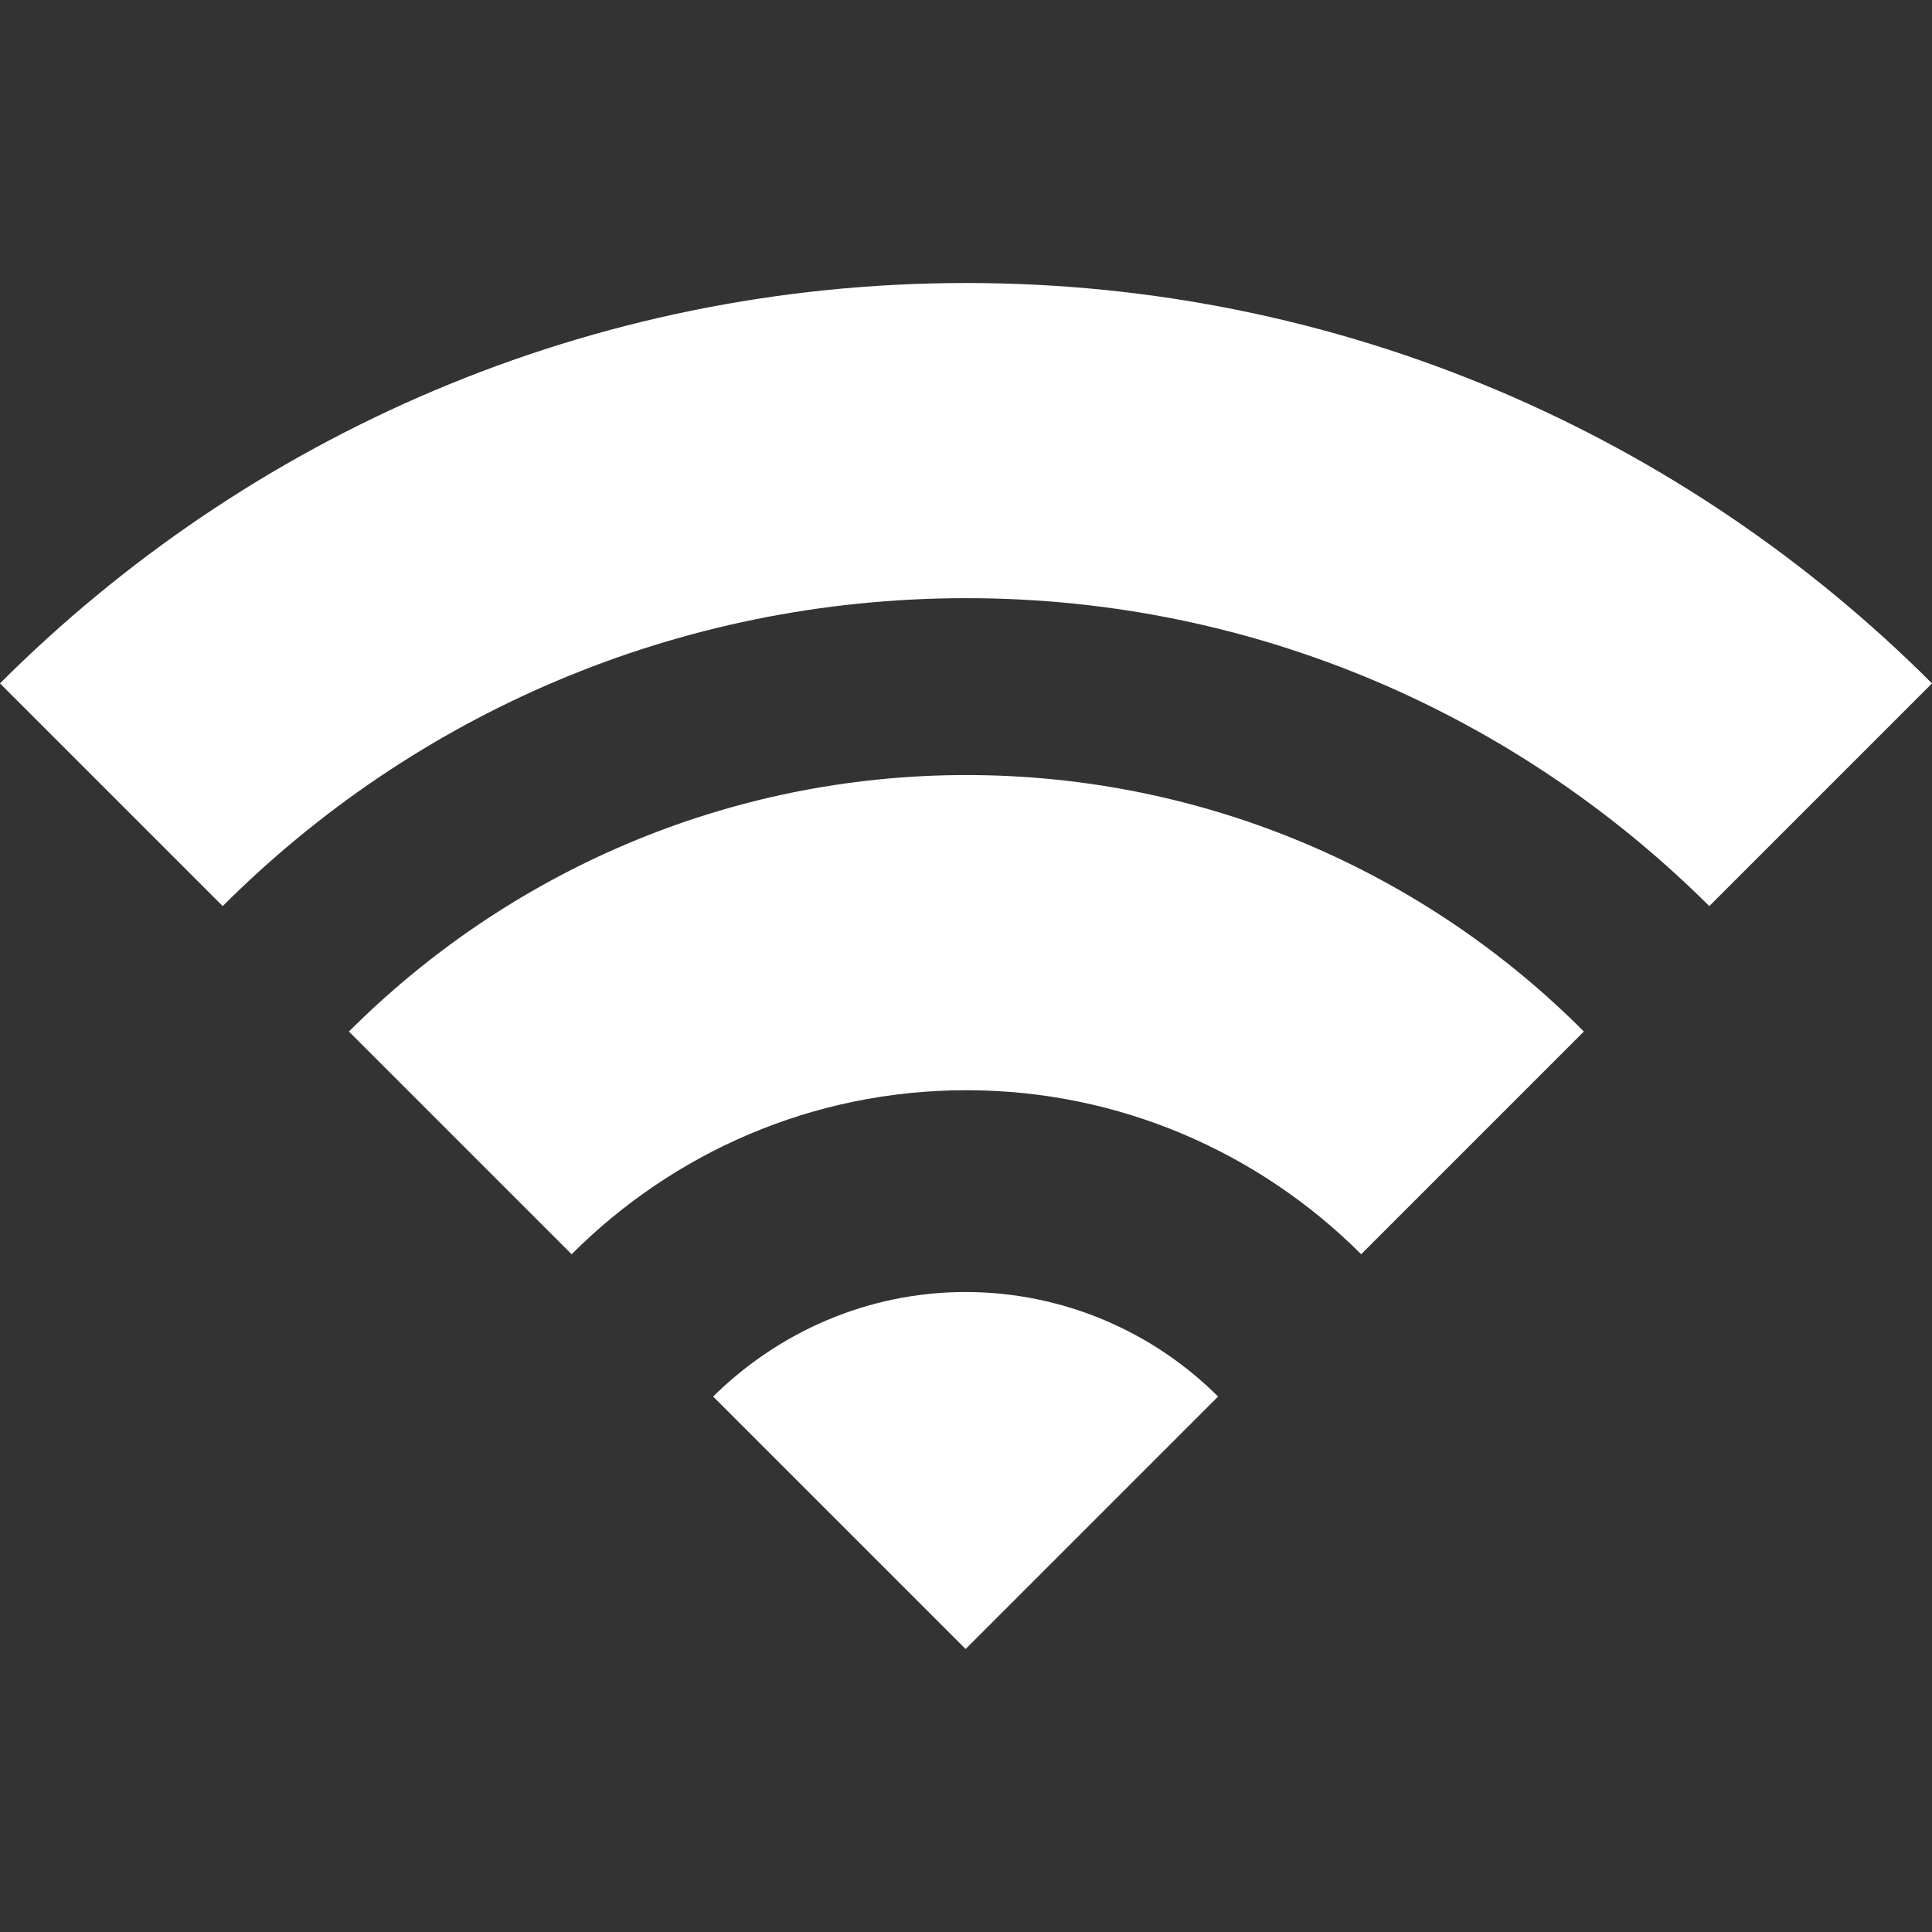
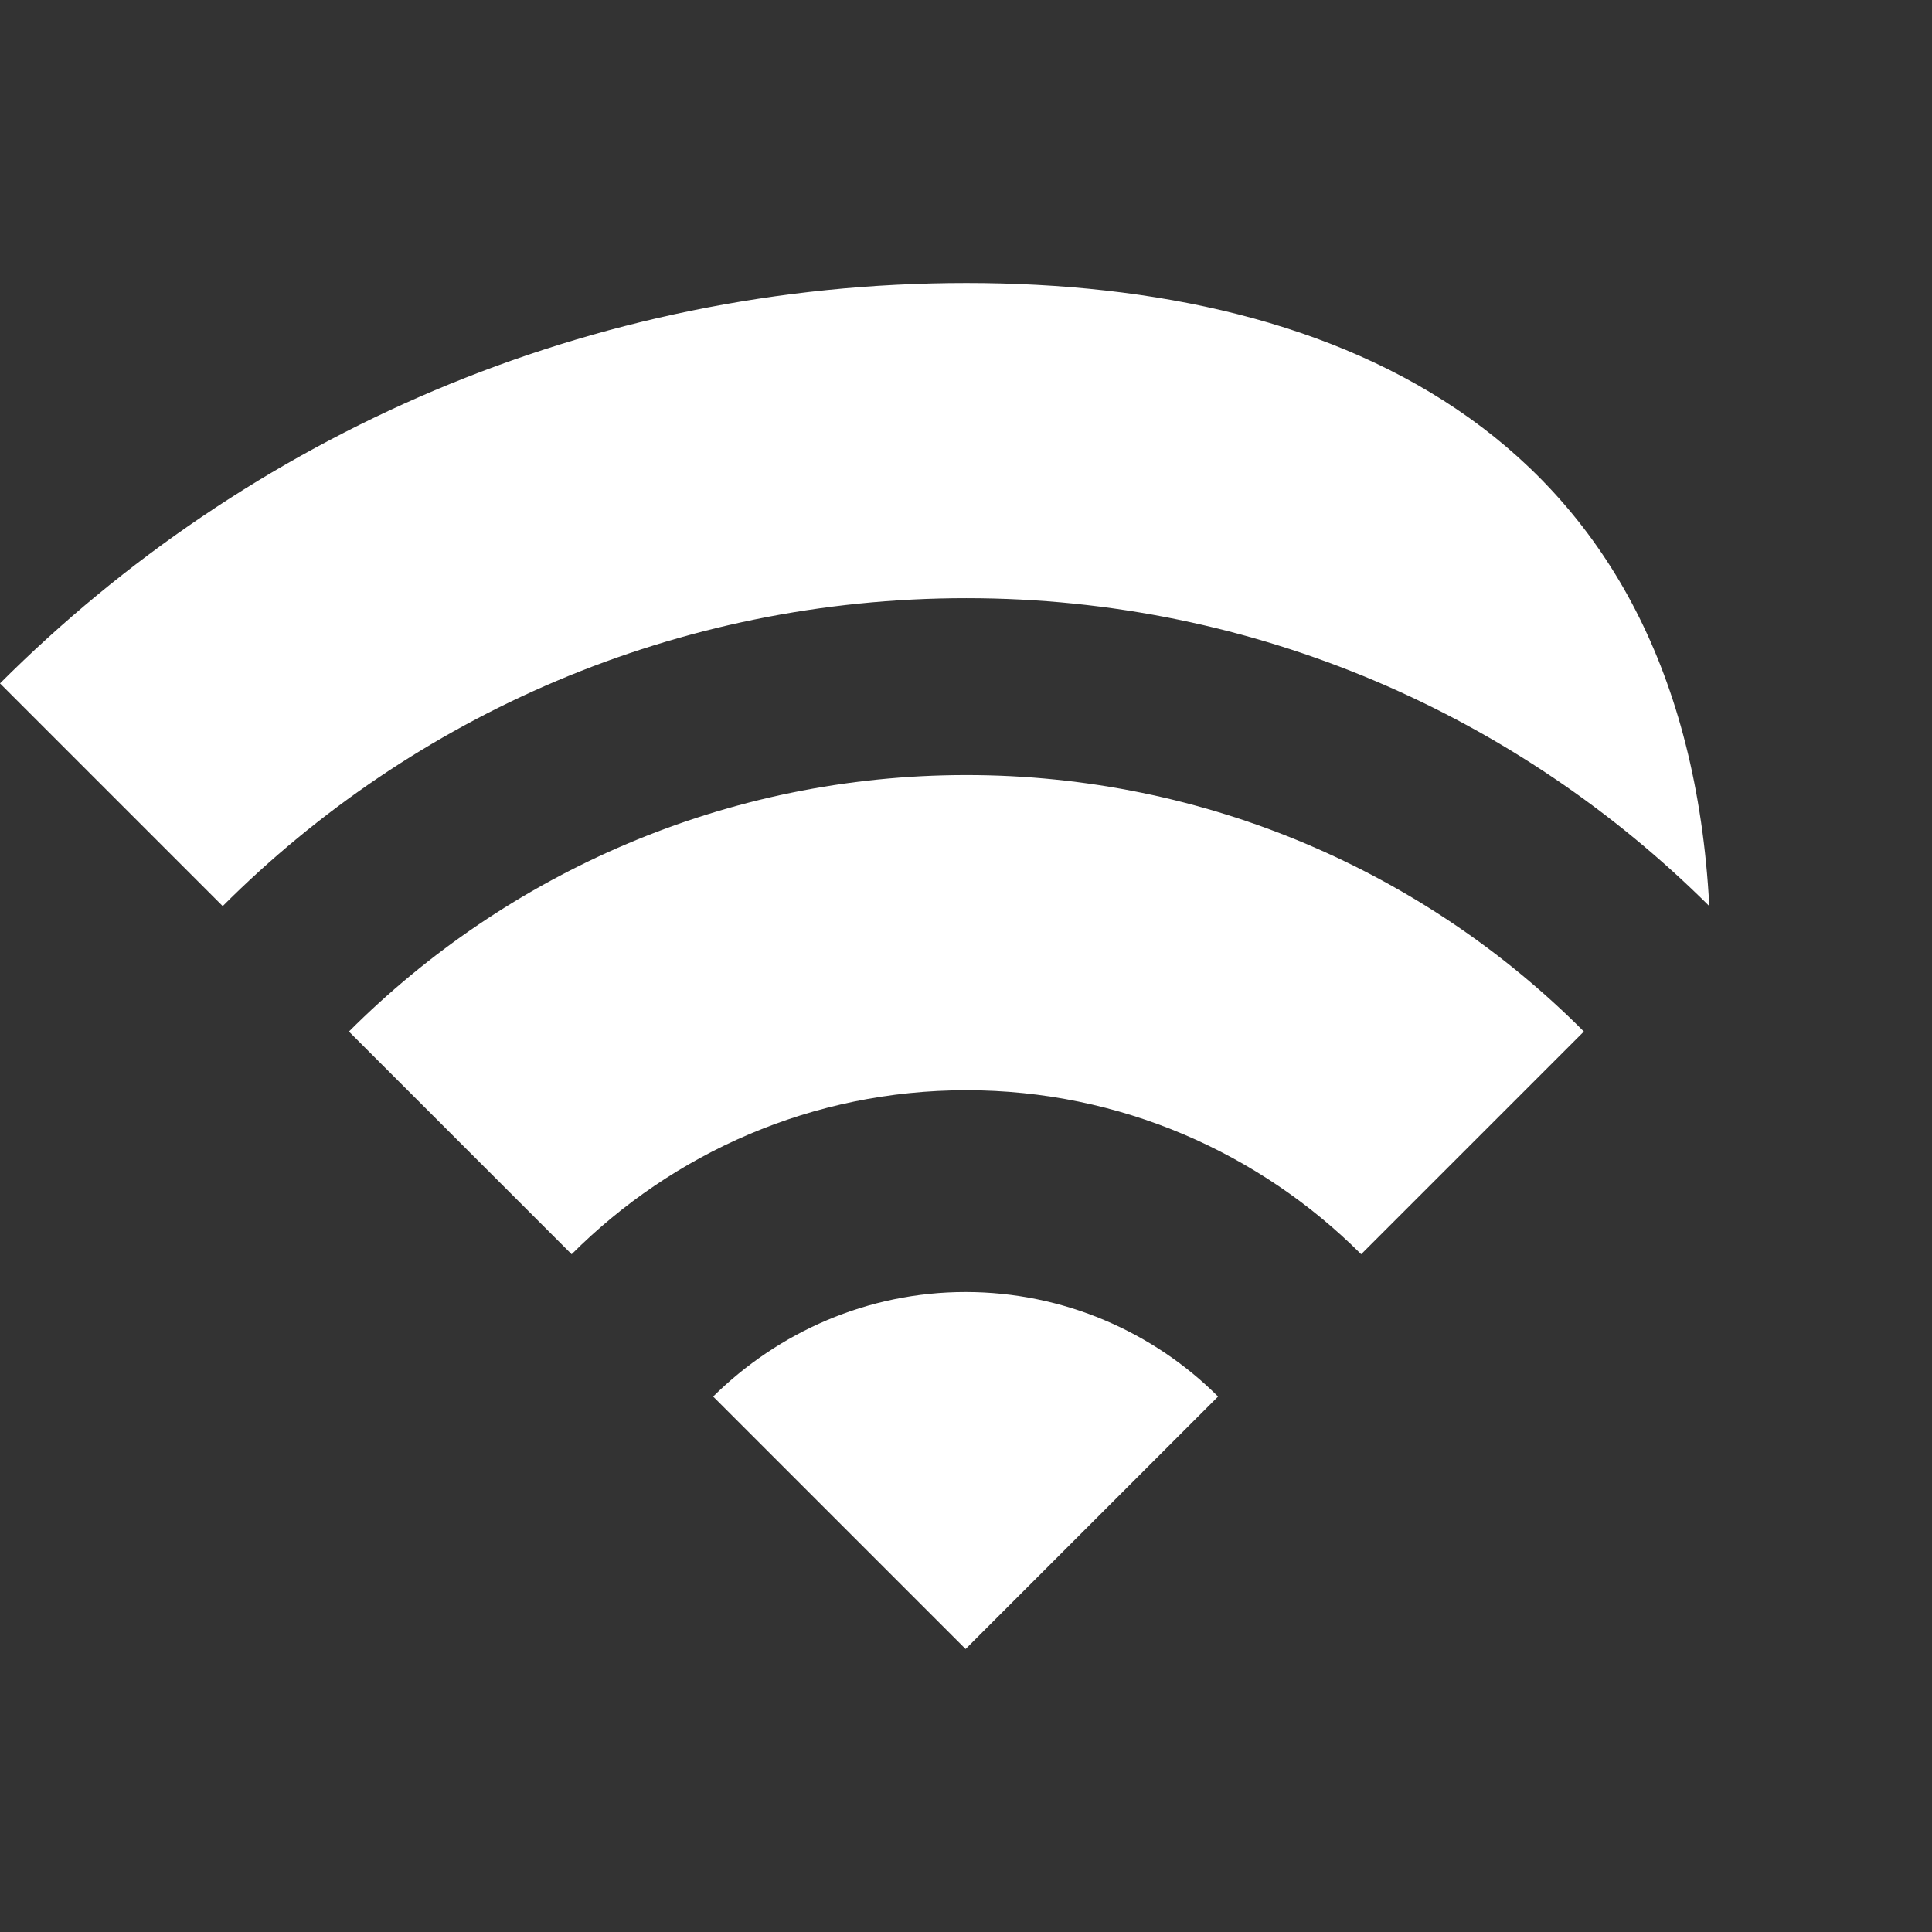
<svg xmlns="http://www.w3.org/2000/svg" version="1.1" id="Capa_1" x="0px" y="0px" viewBox="0 0 240.3 240.3" style="enable-background:new 0 0 240.3 240.3;" xml:space="preserve">
  <rect x="0" y="0" width="240.3" height="240.3" fill="#333333" stroke="none" />
  <style type="text/css">
	.st0{fill:#FFFFFF;}
</style>
-   <path class="st0" d="M169.3,156c-12.6-12.6-30-20.4-49.1-20.4c-19.2,0-36.5,7.8-49.1,20.4l-27.7-27.7c19.7-19.7,46.9-31.9,76.8-31.9  s57.2,12.2,76.8,31.9L169.3,156z M88.7,173.7l31.4,31.4l31.4-31.4c-8-8-19.2-13-31.4-13C107.9,160.7,96.8,165.7,88.7,173.7z   M120.2,74.4c36.1,0,68.7,14.7,92.4,38.3L240.3,85C209.5,54.2,167,35.2,120.2,35.2C73.3,35.2,30.8,54.2,0,85l27.7,27.7  C51.4,89,84.1,74.4,120.2,74.4z" />
+   <path class="st0" d="M169.3,156c-12.6-12.6-30-20.4-49.1-20.4c-19.2,0-36.5,7.8-49.1,20.4l-27.7-27.7c19.7-19.7,46.9-31.9,76.8-31.9  s57.2,12.2,76.8,31.9L169.3,156z M88.7,173.7l31.4,31.4l31.4-31.4c-8-8-19.2-13-31.4-13C107.9,160.7,96.8,165.7,88.7,173.7z   M120.2,74.4c36.1,0,68.7,14.7,92.4,38.3C209.5,54.2,167,35.2,120.2,35.2C73.3,35.2,30.8,54.2,0,85l27.7,27.7  C51.4,89,84.1,74.4,120.2,74.4z" />
</svg>